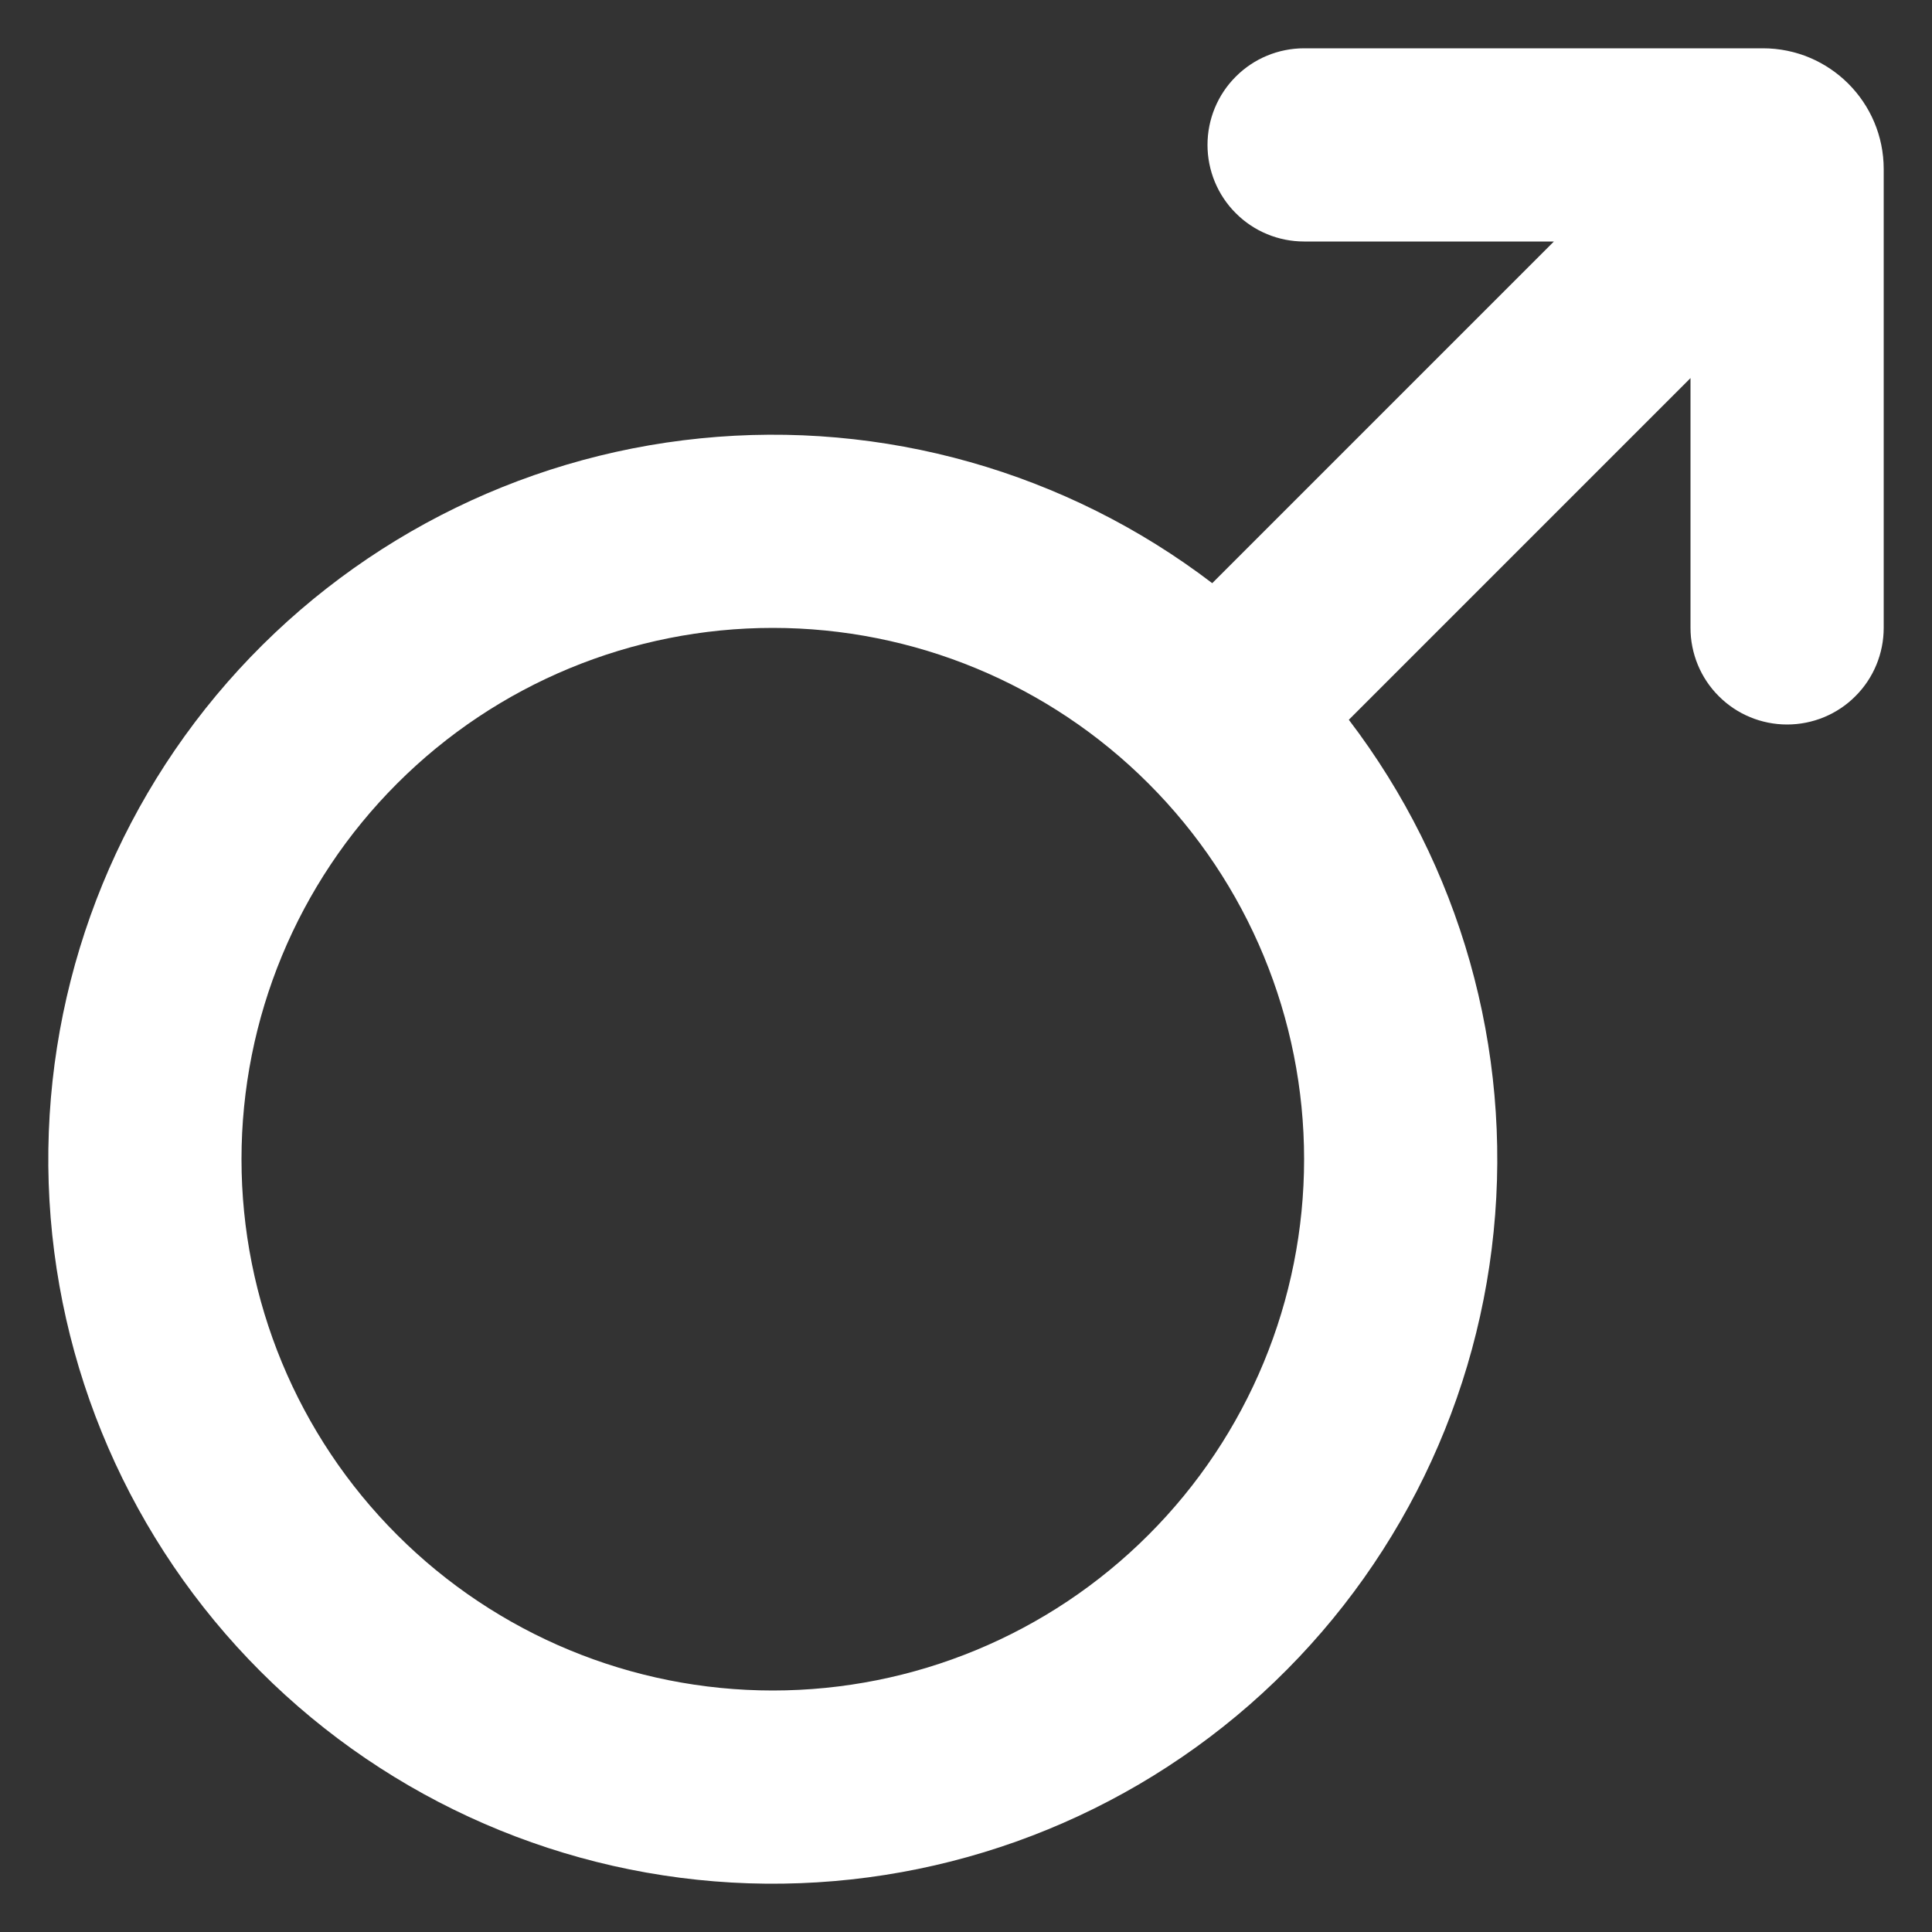
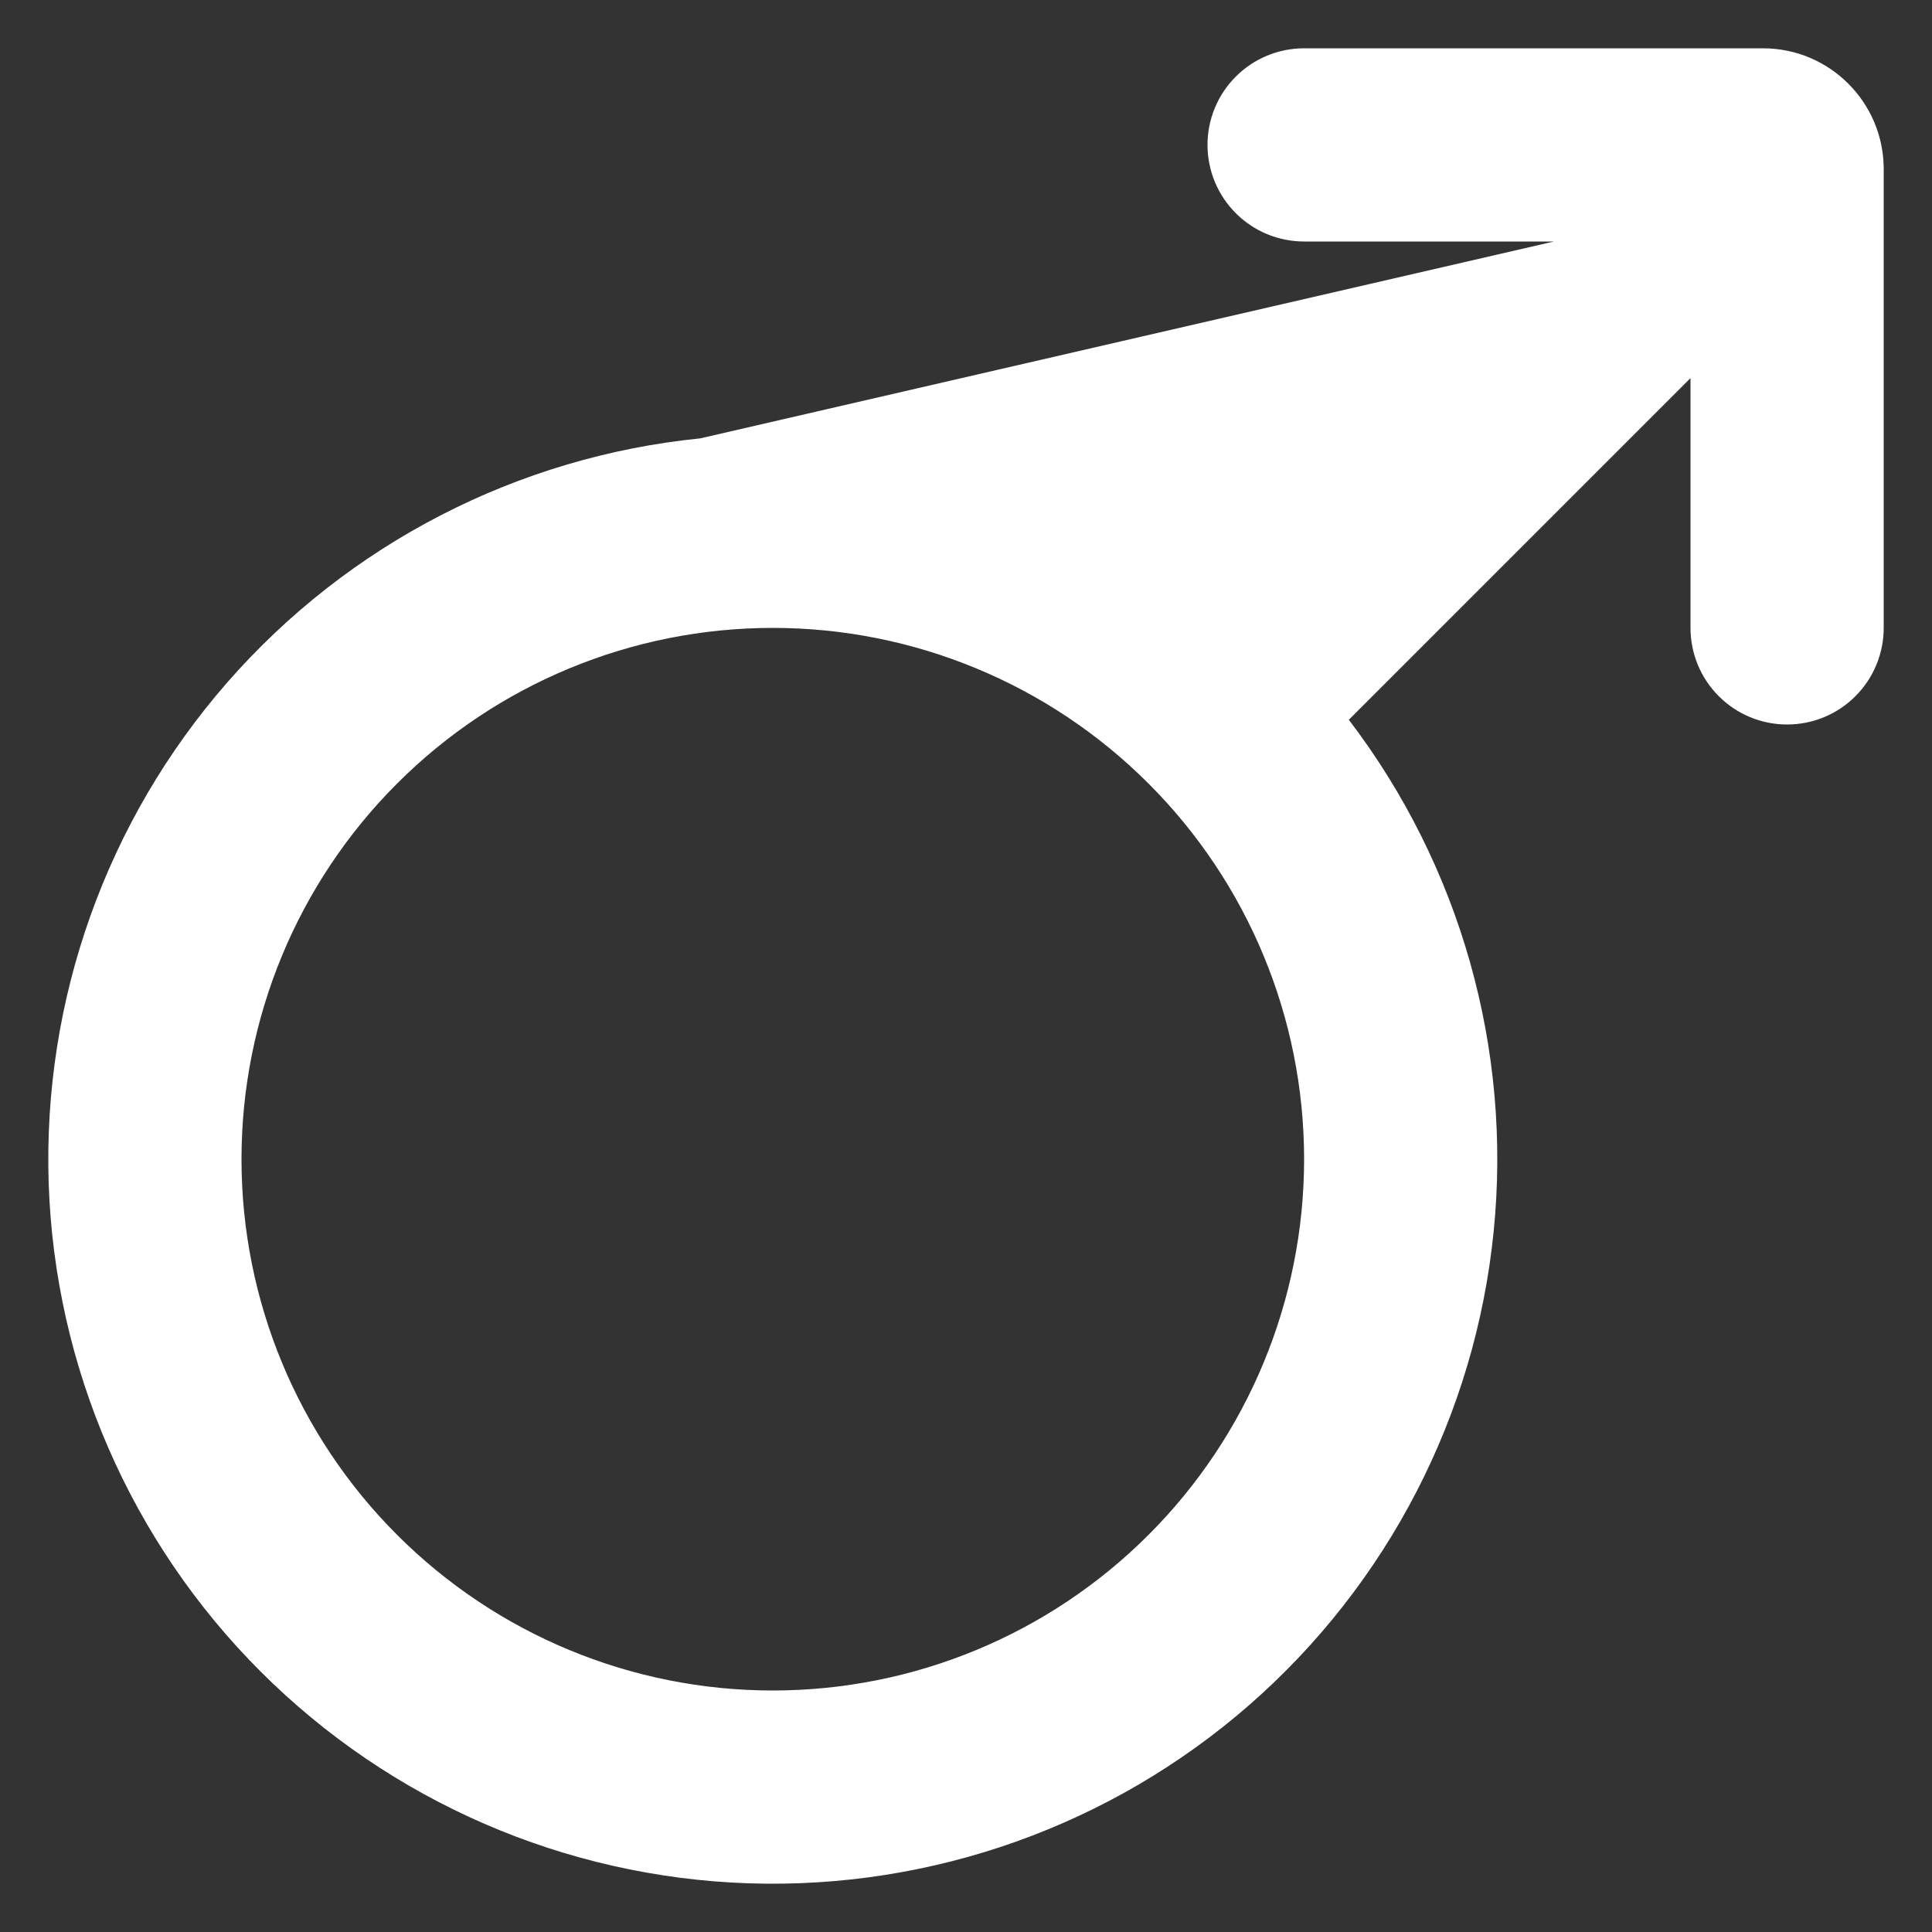
<svg xmlns="http://www.w3.org/2000/svg" width="20" height="20" viewBox="0 0 20 20" fill="none">
  <rect x="0" y="0" width="20" height="20" fill="#333333" stroke="none" />
-   <path fill-rule="evenodd" clip-rule="evenodd" d="M19.5 6.5C19.5 6.765 19.395 7.02 19.207 7.207C19.02 7.395 18.765 7.5 18.5 7.5C18.235 7.5 17.98 7.395 17.793 7.207C17.605 7.02 17.5 6.765 17.5 6.5V3.914L13.963 7.451C15.117 8.964 15.653 10.858 15.462 12.751C15.272 14.644 14.369 16.393 12.937 17.646C11.505 18.898 9.651 19.559 7.749 19.496C5.848 19.432 4.042 18.648 2.697 17.303C1.352 15.958 0.568 14.152 0.504 12.251C0.441 10.349 1.102 8.495 2.354 7.063C3.607 5.631 5.356 4.728 7.249 4.538C9.142 4.347 11.036 4.883 12.549 6.037L16.086 2.5H13.5C13.235 2.5 12.98 2.395 12.793 2.207C12.605 2.02 12.5 1.765 12.5 1.5C12.5 1.235 12.605 0.98 12.793 0.793C12.98 0.605 13.235 0.5 13.5 0.5H18.25C18.94 0.5 19.5 1.06 19.5 1.75V6.5ZM8 6.5C6.541 6.5 5.142 7.079 4.111 8.111C3.079 9.142 2.5 10.541 2.5 12C2.5 13.459 3.079 14.858 4.111 15.889C5.142 16.921 6.541 17.5 8 17.5C9.459 17.5 10.858 16.921 11.889 15.889C12.921 14.858 13.5 13.459 13.5 12C13.5 10.541 12.921 9.142 11.889 8.111C10.858 7.079 9.459 6.5 8 6.5Z" fill="white" />
+   <path fill-rule="evenodd" clip-rule="evenodd" d="M19.5 6.5C19.5 6.765 19.395 7.02 19.207 7.207C19.02 7.395 18.765 7.5 18.5 7.5C18.235 7.5 17.98 7.395 17.793 7.207C17.605 7.02 17.5 6.765 17.5 6.5V3.914L13.963 7.451C15.117 8.964 15.653 10.858 15.462 12.751C15.272 14.644 14.369 16.393 12.937 17.646C11.505 18.898 9.651 19.559 7.749 19.496C5.848 19.432 4.042 18.648 2.697 17.303C1.352 15.958 0.568 14.152 0.504 12.251C0.441 10.349 1.102 8.495 2.354 7.063C3.607 5.631 5.356 4.728 7.249 4.538L16.086 2.5H13.5C13.235 2.5 12.98 2.395 12.793 2.207C12.605 2.02 12.5 1.765 12.5 1.5C12.5 1.235 12.605 0.98 12.793 0.793C12.98 0.605 13.235 0.5 13.5 0.5H18.25C18.94 0.5 19.5 1.06 19.5 1.75V6.5ZM8 6.5C6.541 6.5 5.142 7.079 4.111 8.111C3.079 9.142 2.5 10.541 2.5 12C2.5 13.459 3.079 14.858 4.111 15.889C5.142 16.921 6.541 17.5 8 17.5C9.459 17.5 10.858 16.921 11.889 15.889C12.921 14.858 13.5 13.459 13.5 12C13.5 10.541 12.921 9.142 11.889 8.111C10.858 7.079 9.459 6.5 8 6.5Z" fill="white" />
</svg>